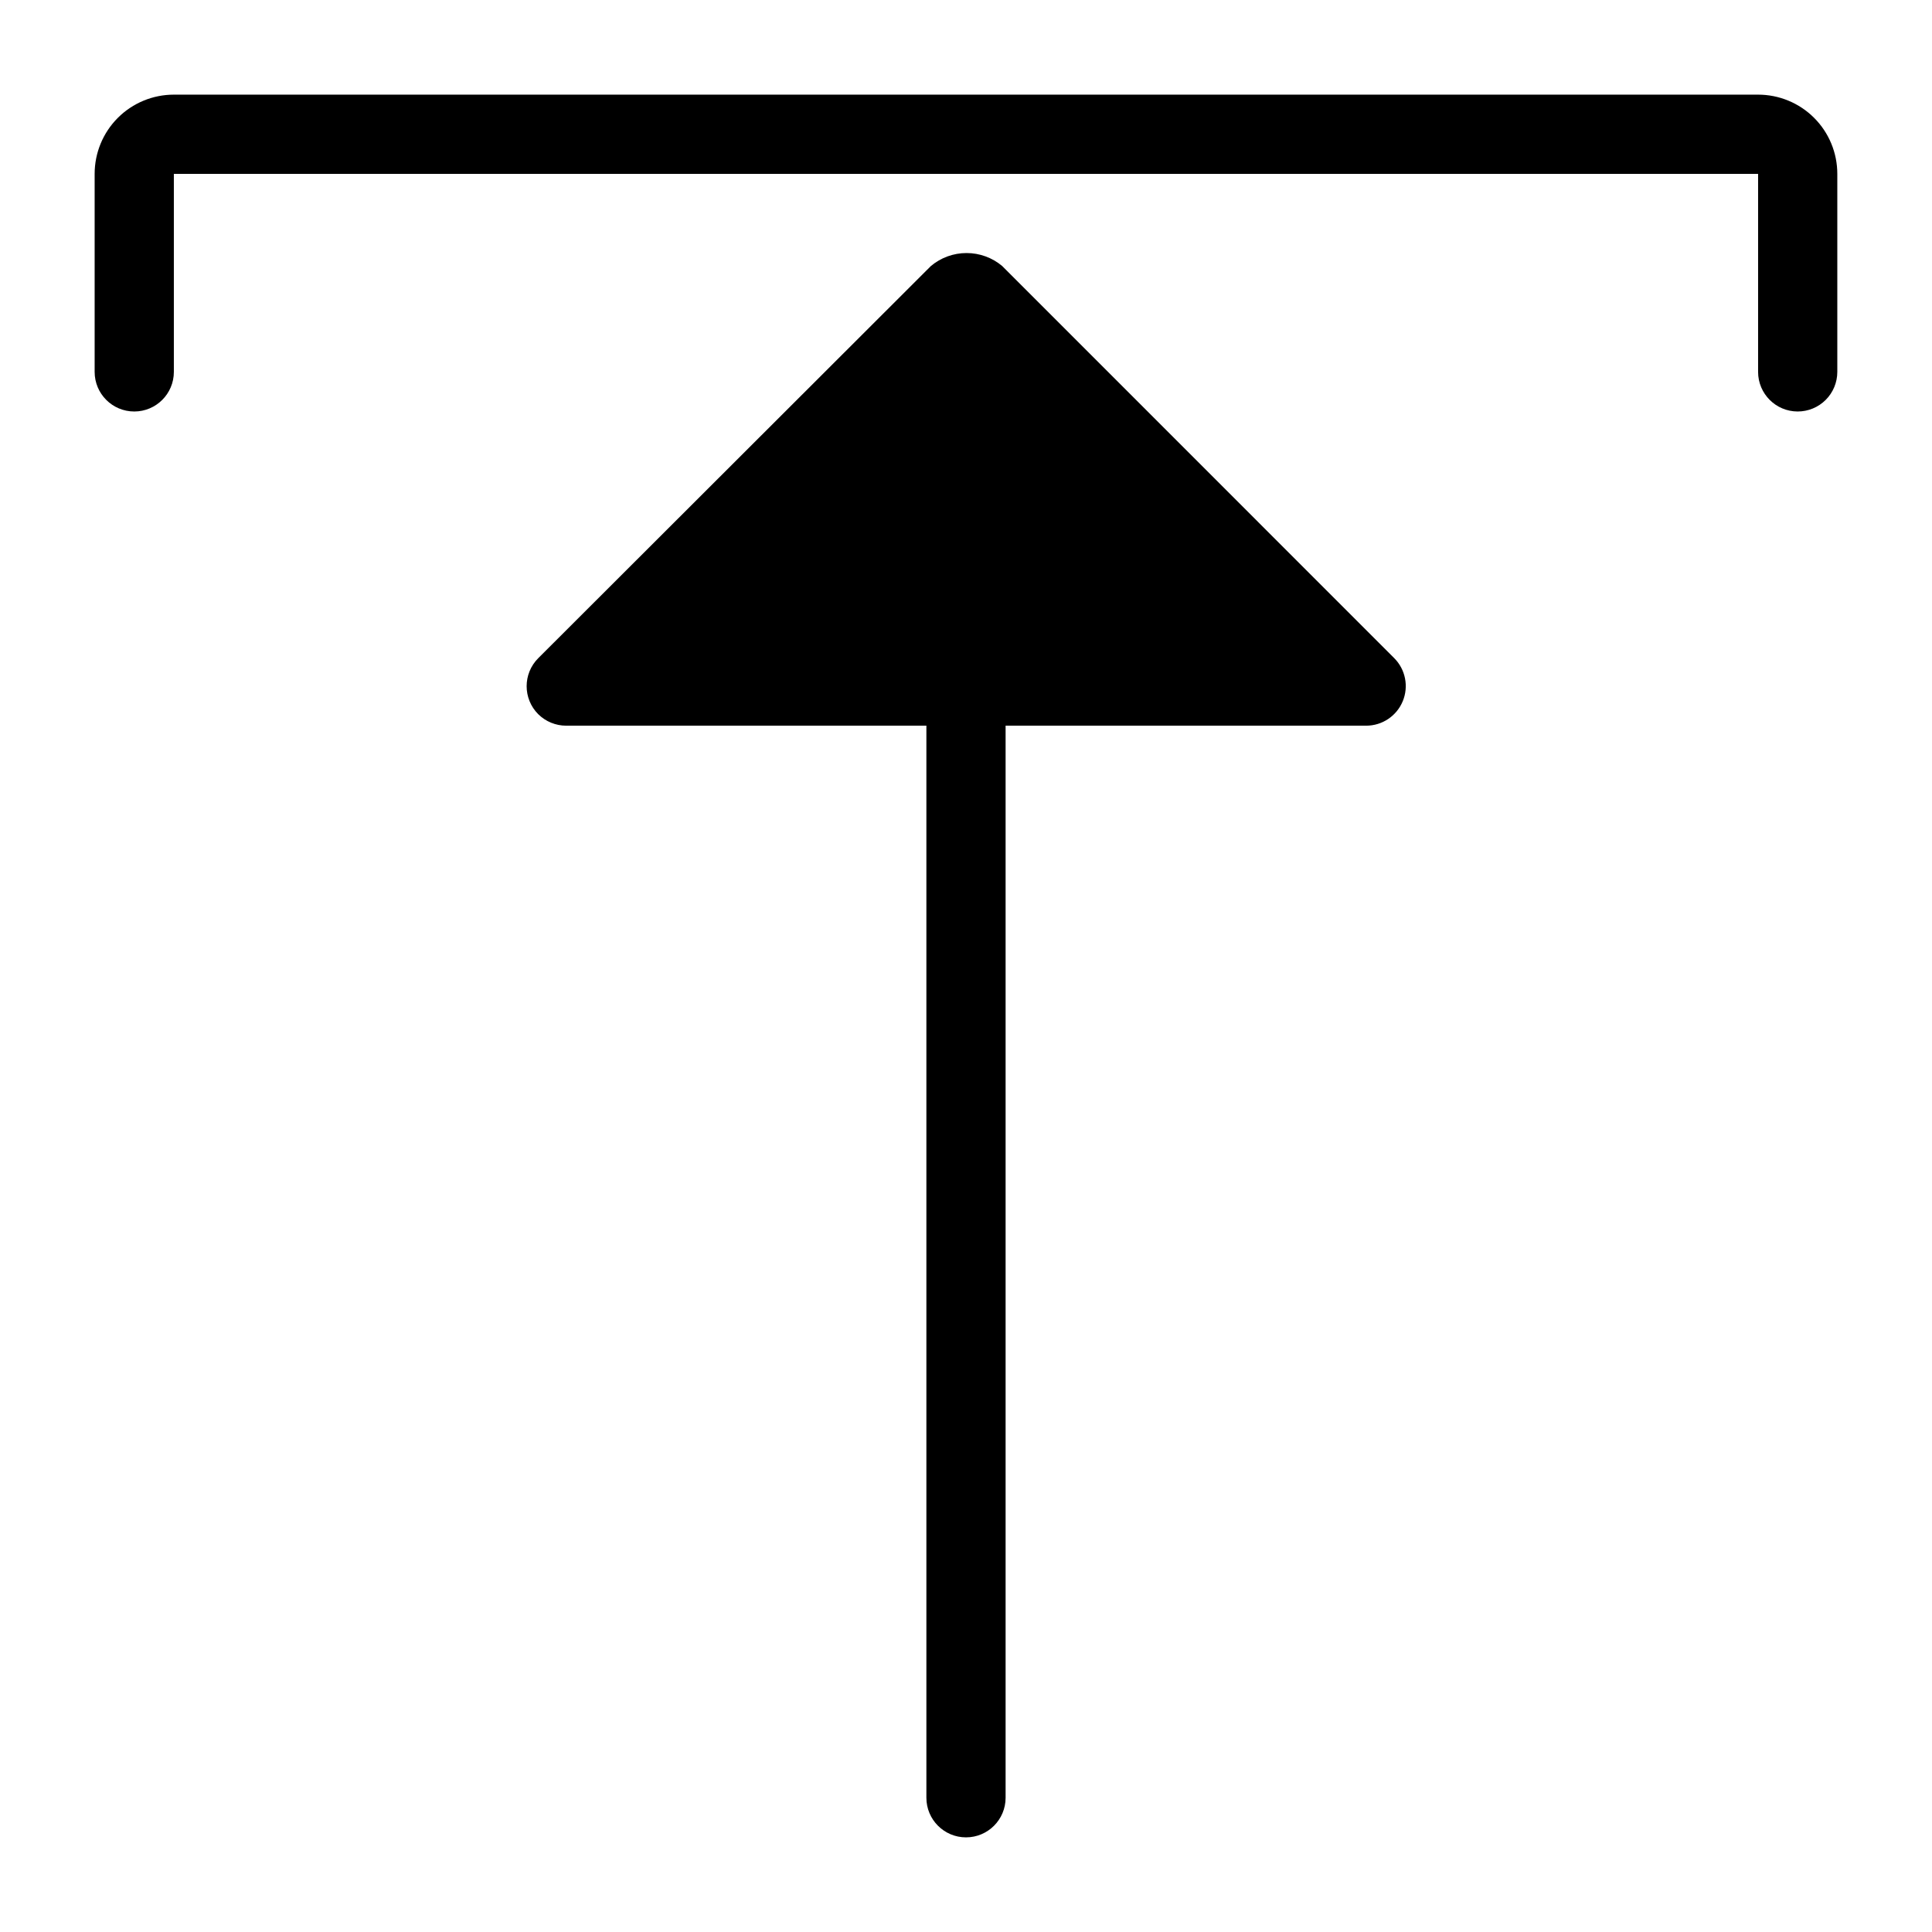
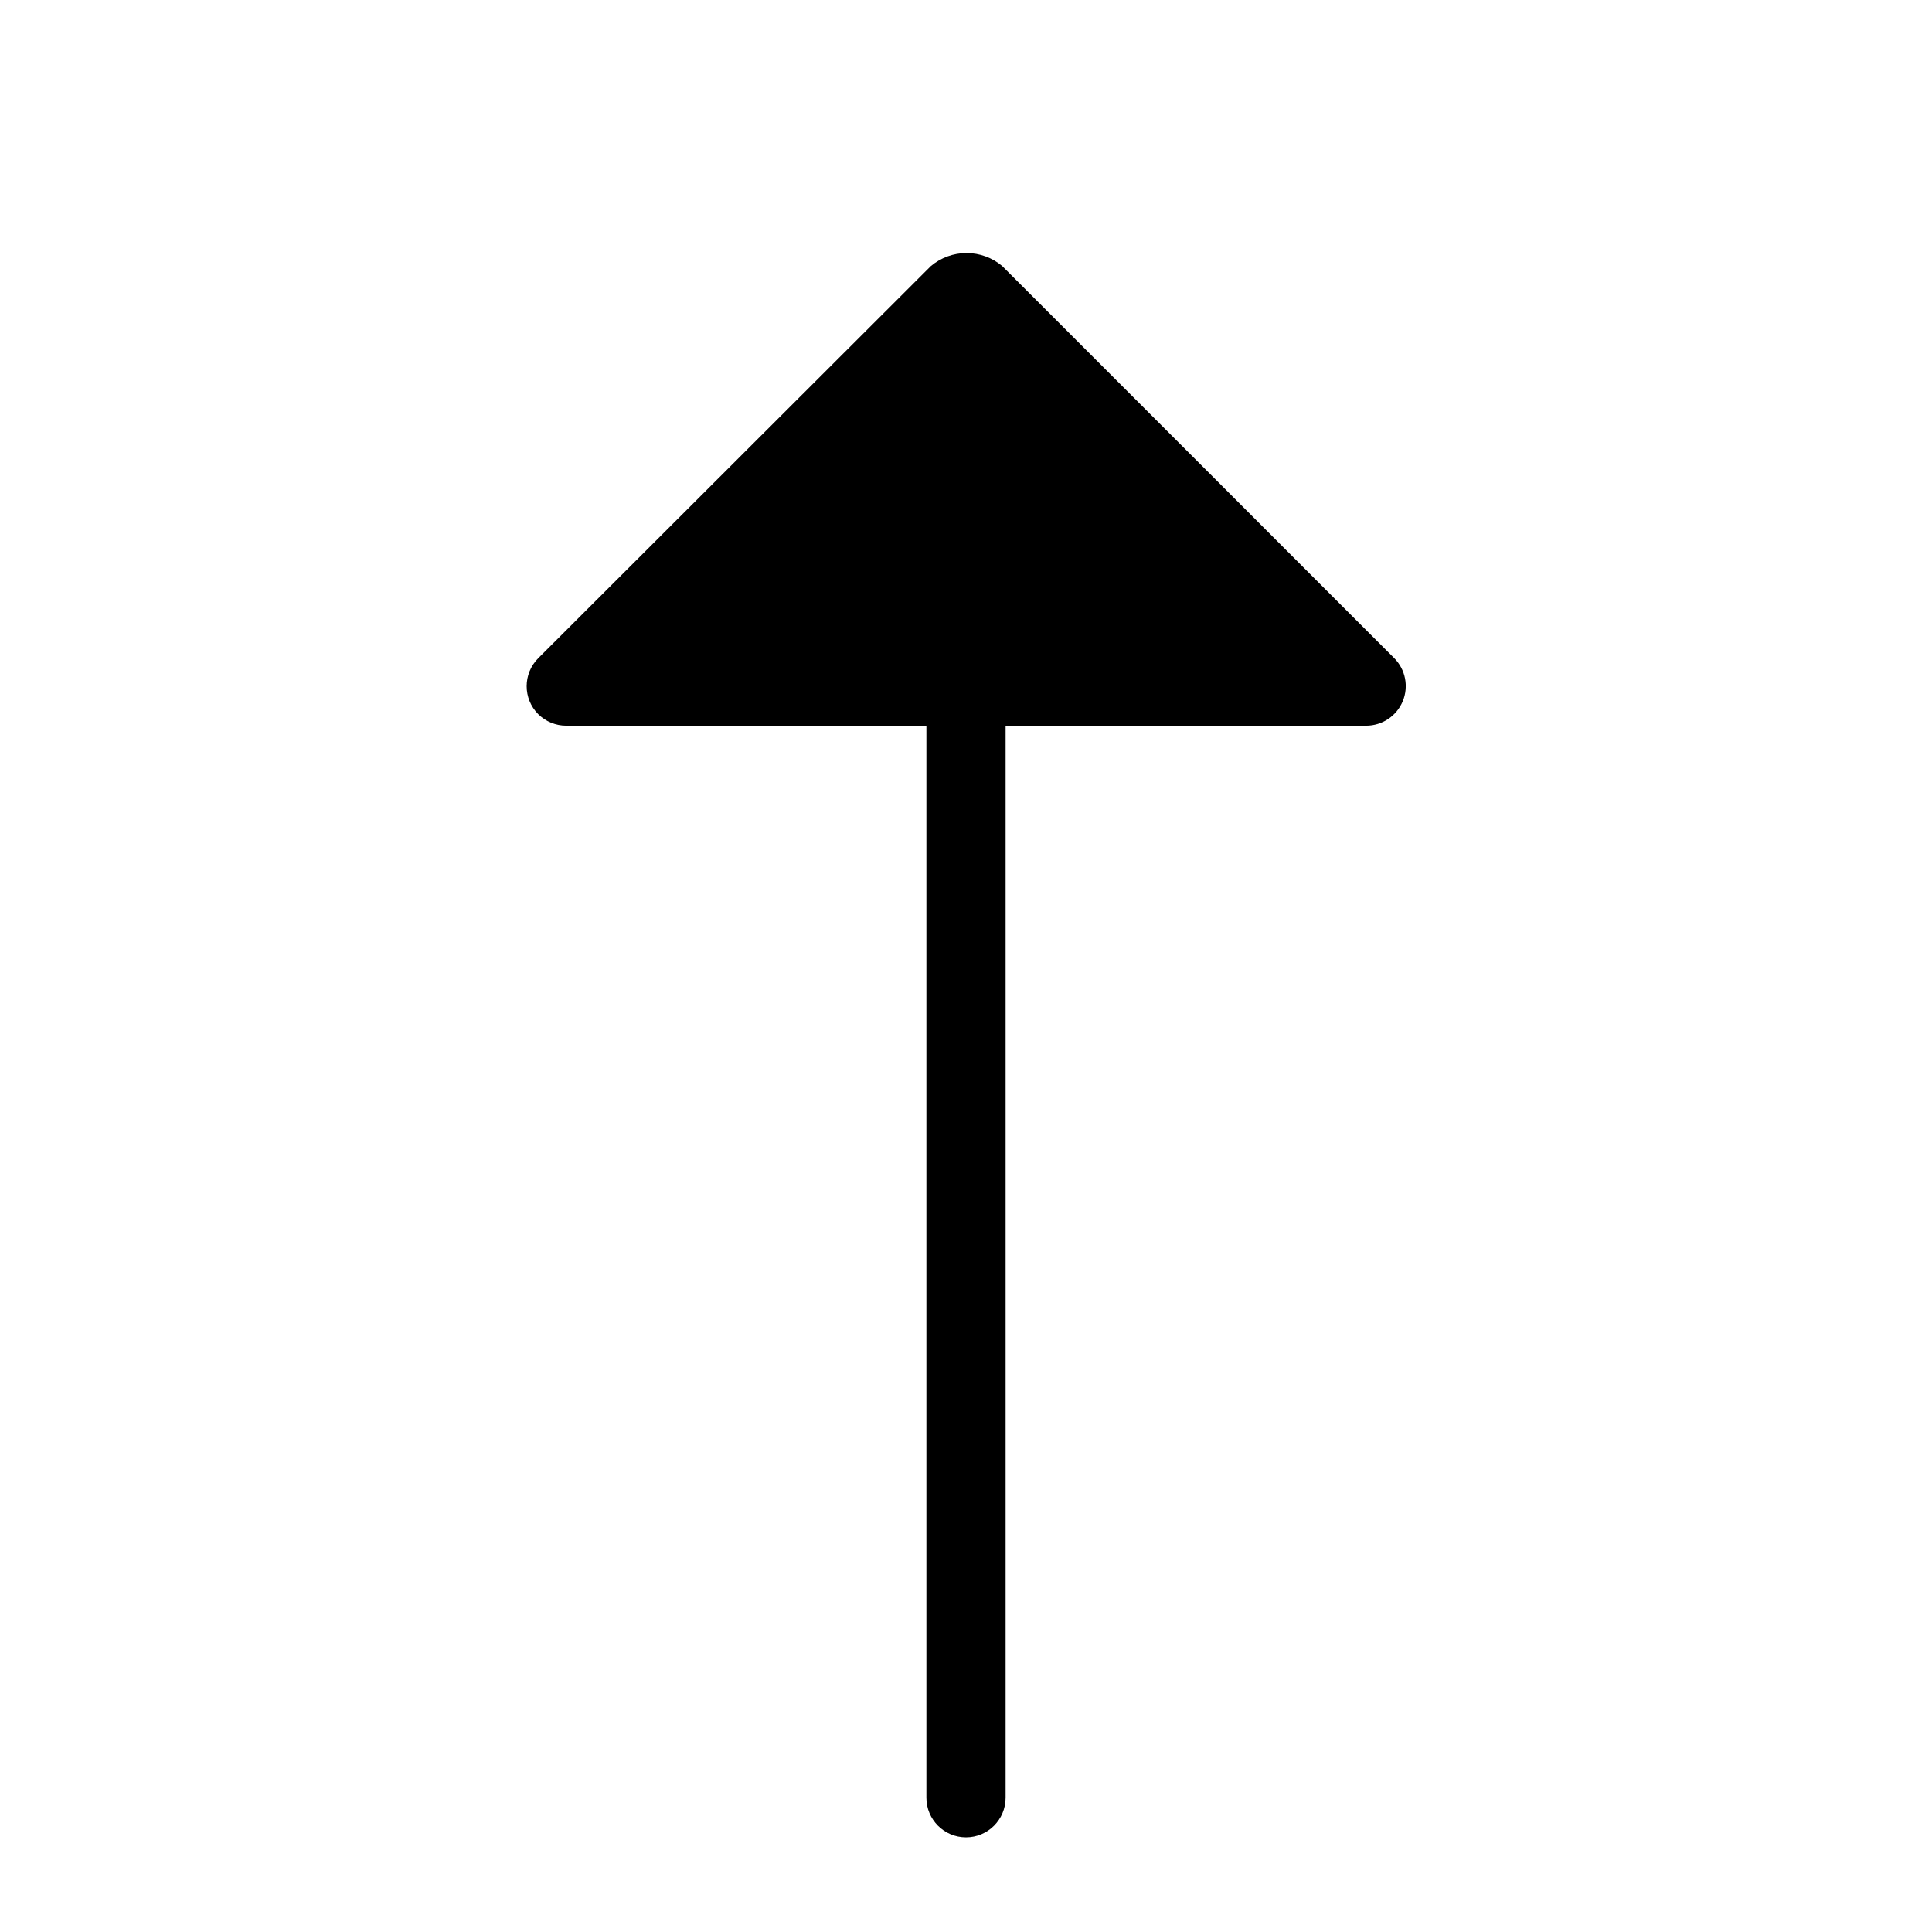
<svg xmlns="http://www.w3.org/2000/svg" fill="#000000" width="800px" height="800px" version="1.1" viewBox="144 144 512 512">
  <g>
-     <path d="m620.41 253.05c-5.797 0-10.496-4.699-10.496-10.496v-52.48h-419.84v52.48c0 5.797-4.699 10.496-10.496 10.496s-10.496-4.699-10.496-10.496v-52.48c0-5.566 2.211-10.906 6.148-14.844s9.277-6.148 14.844-6.148h419.84c5.57 0 10.906 2.211 14.844 6.148s6.148 9.277 6.148 14.844v52.48c0 2.781-1.105 5.453-3.074 7.422s-4.637 3.074-7.422 3.074z" />
    <path d="m286.64 333.27c1.973 1.953 4.637 3.047 7.41 3.043h95.453v284.11c0 5.797 4.699 10.496 10.496 10.496s10.496-4.699 10.496-10.496v-284.11h95.578-0.004c4.238-0.008 8.055-2.566 9.676-6.484 1.621-3.914 0.727-8.422-2.266-11.422l-103.89-103.91h0.004c-2.648-2.223-5.992-3.438-9.449-3.438-3.453 0-6.801 1.215-9.445 3.438l-104.06 103.93c-4.098 4.102-4.098 10.746 0 14.844z" />
  </g>
</svg>